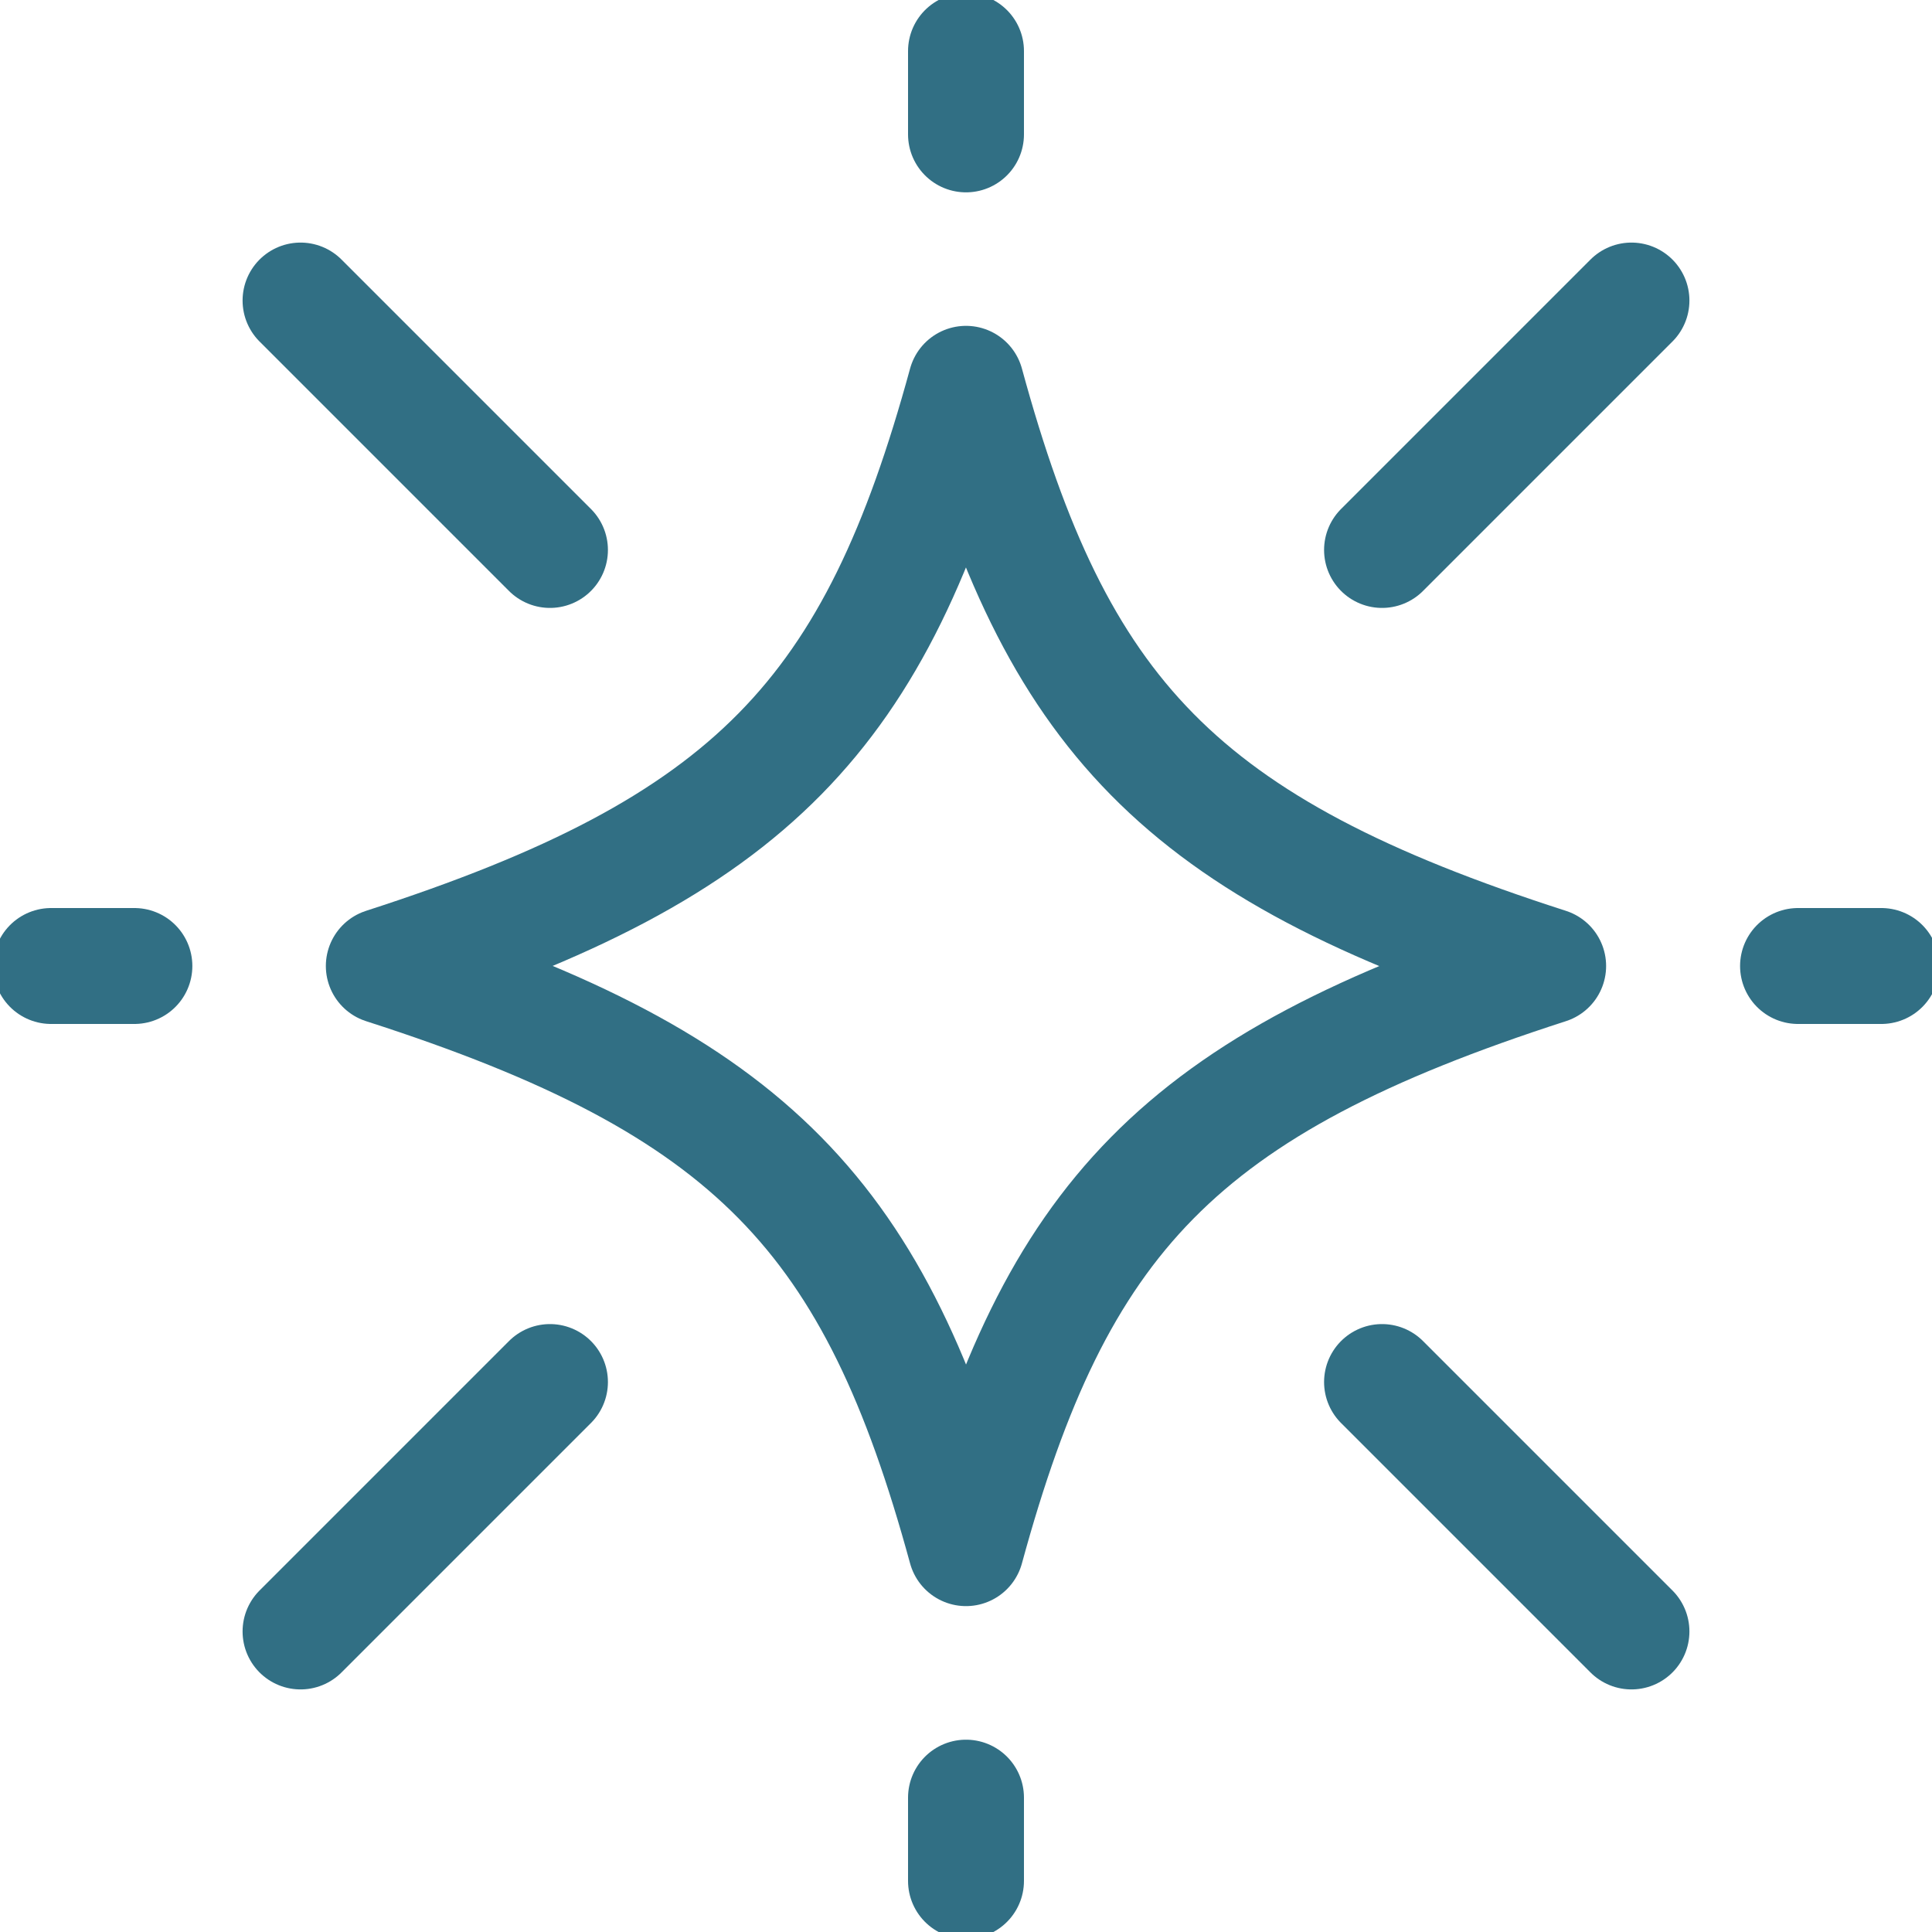
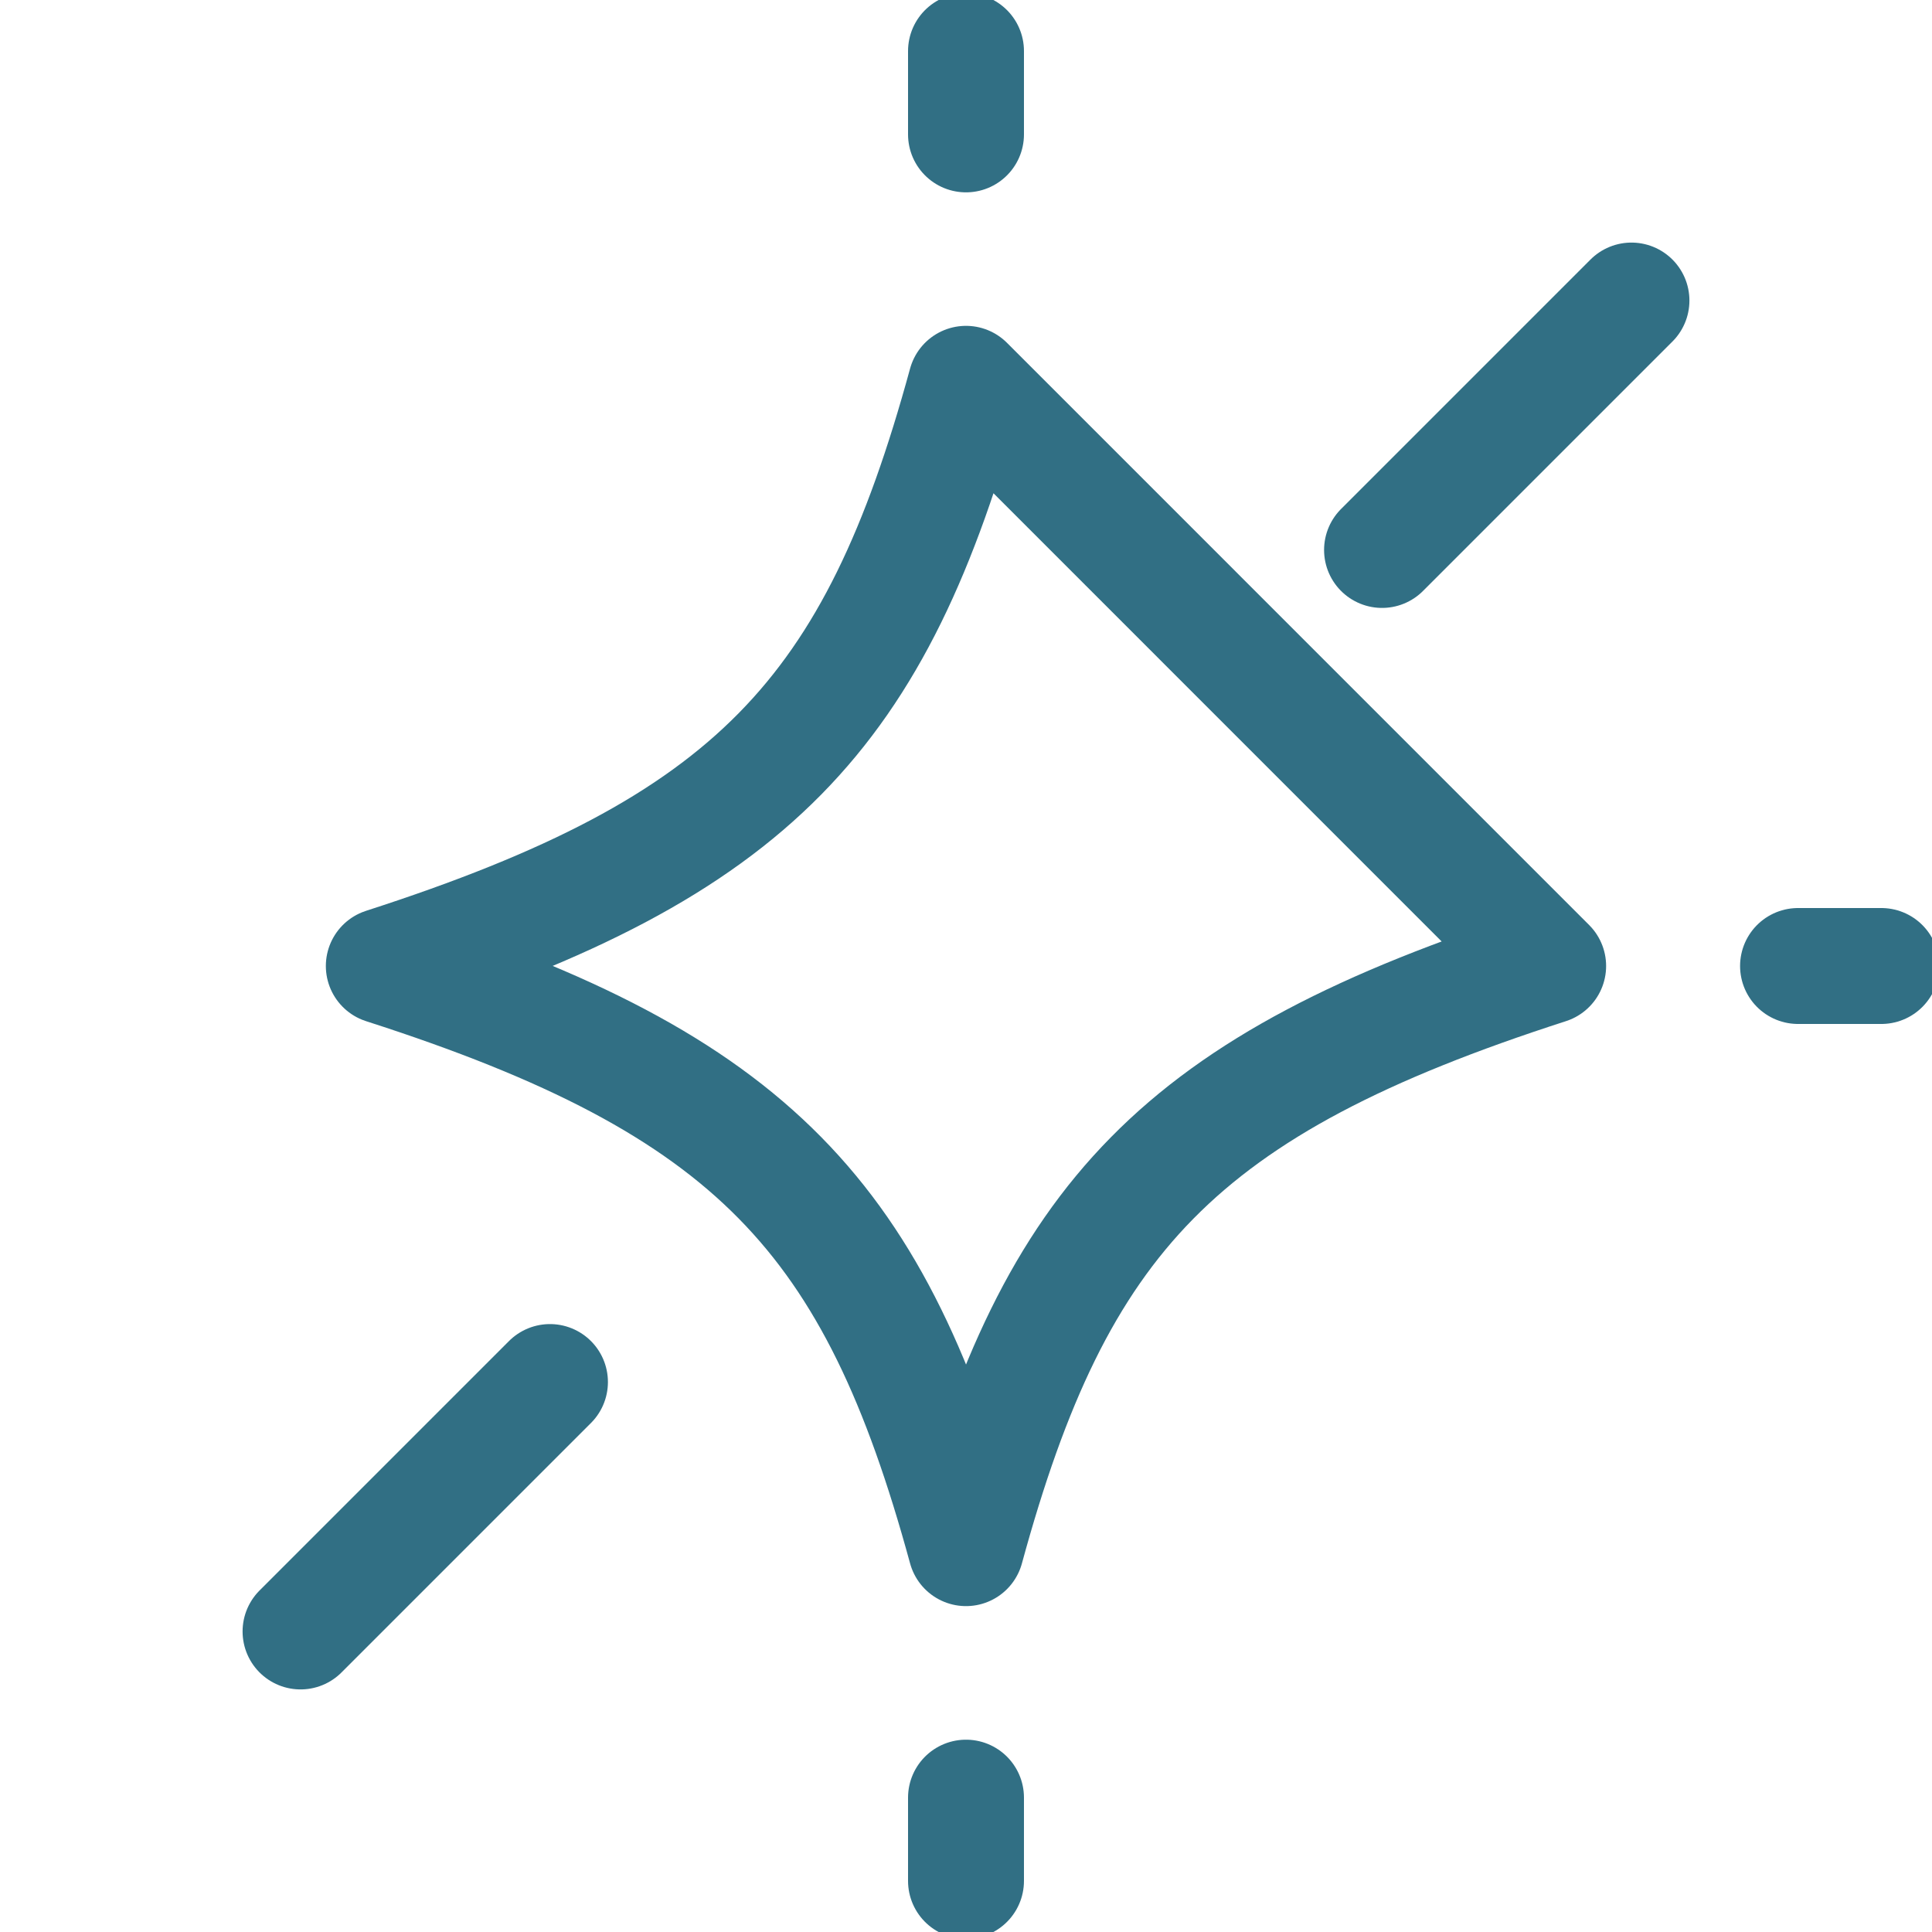
<svg xmlns="http://www.w3.org/2000/svg" width="50" height="50" viewBox="0 0 50 50" fill="none">
  <g id="Layer_1" clip-path="url(#clip0_878_228)">
-     <path id="Vector" d="M40.066 25C30.489 28.089 27.333 31.522 25 40.066C22.666 31.511 19.511 28.078 9.933 25C19.511 21.911 22.666 18.478 25 9.933C27.333 18.489 30.489 21.922 40.066 25Z" stroke="#316F84" stroke-width="3" stroke-linecap="round" stroke-linejoin="round" />
+     <path id="Vector" d="M40.066 25C30.489 28.089 27.333 31.522 25 40.066C22.666 31.511 19.511 28.078 9.933 25C19.511 21.911 22.666 18.478 25 9.933Z" stroke="#316F84" stroke-width="3" stroke-linecap="round" stroke-linejoin="round" />
    <path id="Vector_2" d="M25 3.478V1.322" stroke="#316F84" stroke-width="3" stroke-linecap="round" stroke-linejoin="round" />
    <path id="Vector_3" d="M25 48.678V46.523" stroke="#316F84" stroke-width="3" stroke-linecap="round" stroke-linejoin="round" />
    <path id="Vector_4" d="M46.533 25H48.689" stroke="#316F84" stroke-width="3" stroke-linecap="round" stroke-linejoin="round" />
-     <path id="Vector_5" d="M1.322 25H3.478" stroke="#316F84" stroke-width="3" stroke-linecap="round" stroke-linejoin="round" />
    <path id="Vector_6" d="M35.767 14.233L42.222 7.778" stroke="#316F84" stroke-width="3" stroke-linecap="round" stroke-linejoin="round" />
-     <path id="Vector_7" d="M14.233 14.233L7.778 7.778" stroke="#316F84" stroke-width="3" stroke-linecap="round" stroke-linejoin="round" />
    <path id="Vector_8" d="M14.233 35.767L7.778 42.222" stroke="#316F84" stroke-width="3" stroke-linecap="round" stroke-linejoin="round" />
-     <path id="Vector_9" d="M35.767 35.767L42.222 42.222" stroke="#316F84" stroke-width="3" stroke-linecap="round" stroke-linejoin="round" />
  </g>
  <defs>
    <clipPath id="clip0_878_228">
      <rect width="50" height="50" fill="white" />
    </clipPath>
  </defs>
</svg>